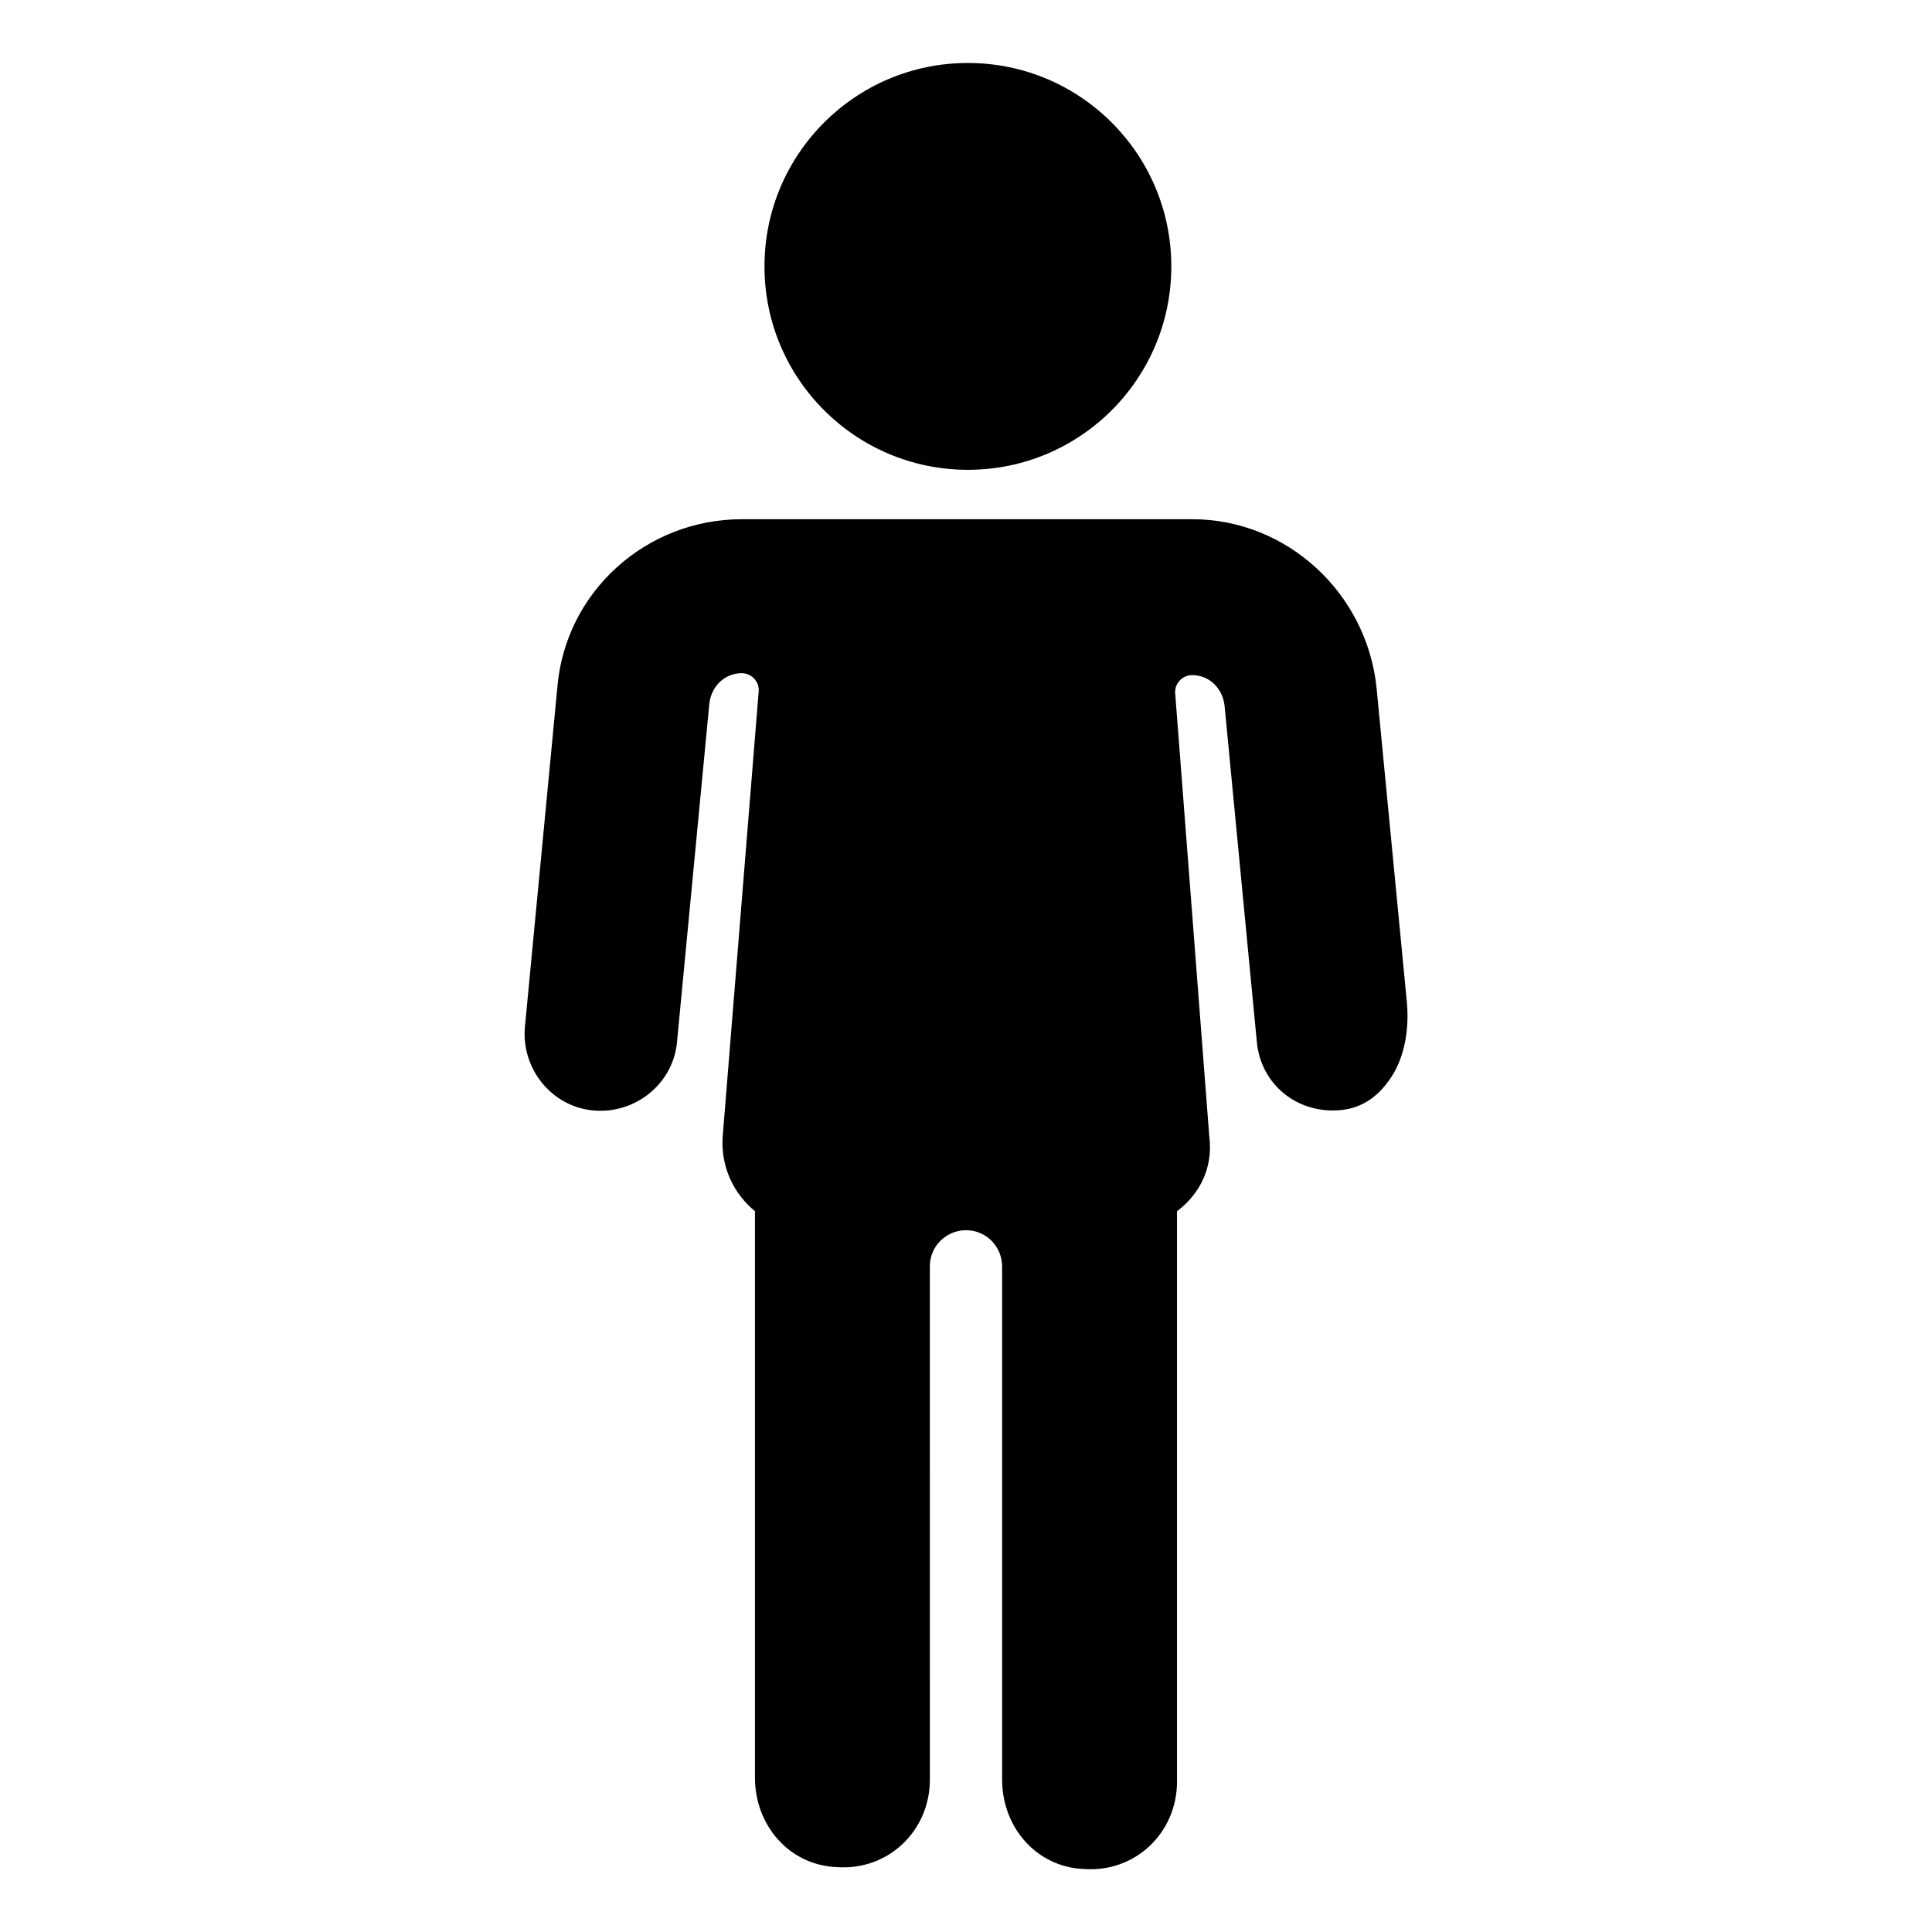
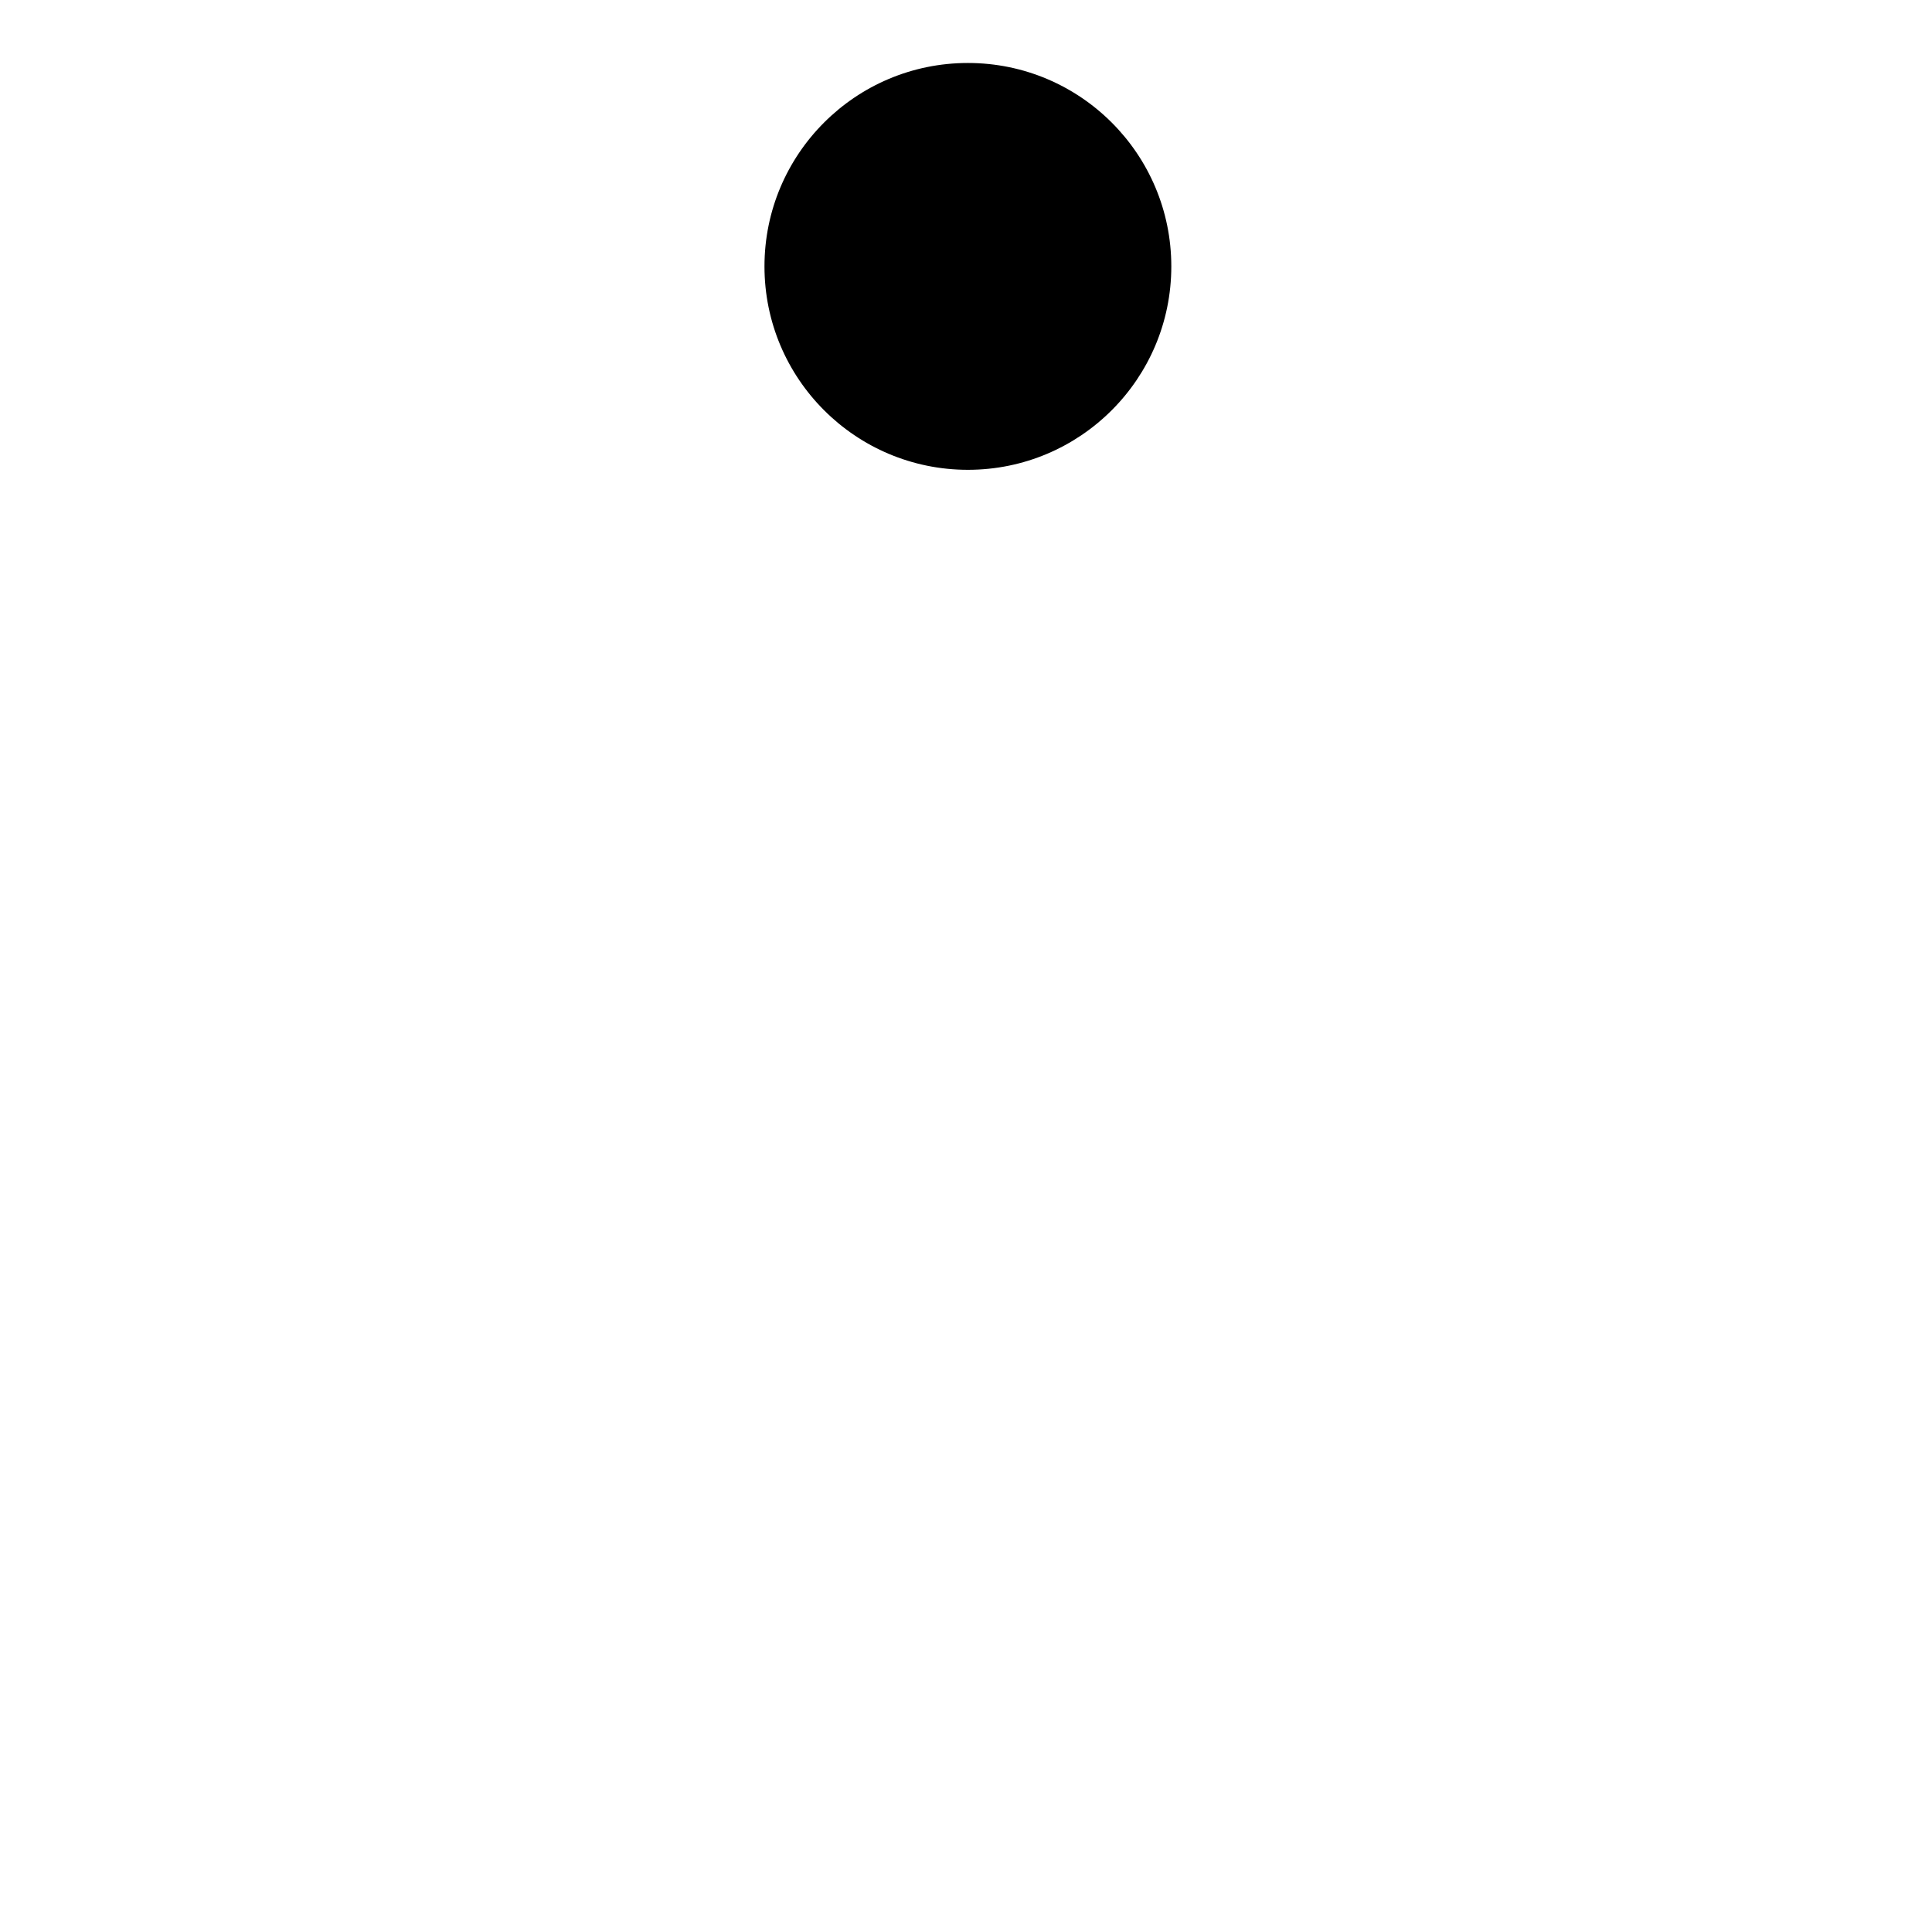
<svg xmlns="http://www.w3.org/2000/svg" fill="#000000" width="800px" height="800px" version="1.1" viewBox="144 144 512 512">
  <g>
    <path d="m454.41 214.6c0 29.77-24.137 53.906-53.906 53.906-29.773 0-53.91-24.137-53.91-53.906 0-29.773 24.137-53.91 53.91-53.91 29.77 0 53.906 24.137 53.906 53.91" />
-     <path d="m516.88 410.07-8.062-83.633c-2.519-25.191-23.68-44.84-48.871-44.84h-119.4c-25.191 0-46.855 19.145-48.871 44.84l-8.566 89.68c-1.008 11.082 7.055 21.16 18.137 22.168 11.082 1.008 21.16-7.055 22.168-18.137l8.566-89.68c0.504-4.535 4.031-8.062 8.566-8.062 2.519 0 4.535 2.016 4.535 4.535l-9.574 118.39c-0.504 8.062 3.023 15.113 8.566 19.648v150.14c0 12.594 9.07 23.176 21.664 23.68 13.602 1.008 24.688-9.574 24.688-23.176l-0.004-136.03c0-5.543 4.535-9.574 9.574-9.574 5.543 0 9.574 4.535 9.574 9.574v136.03c0 12.594 9.07 23.176 21.664 23.68 13.602 1.008 24.688-9.574 24.688-23.176v-151.14c6.047-4.535 9.574-11.586 8.566-19.648l-9.074-117.89c0-2.519 2.016-4.535 4.535-4.535 4.535 0 8.062 3.527 8.566 8.062l8.562 89.176c1.008 10.578 9.574 18.137 20.152 18.137 5.543 0 11.082-2.016 15.617-9.07 3.527-5.543 4.535-12.594 4.031-19.145z" />
  </g>
</svg>